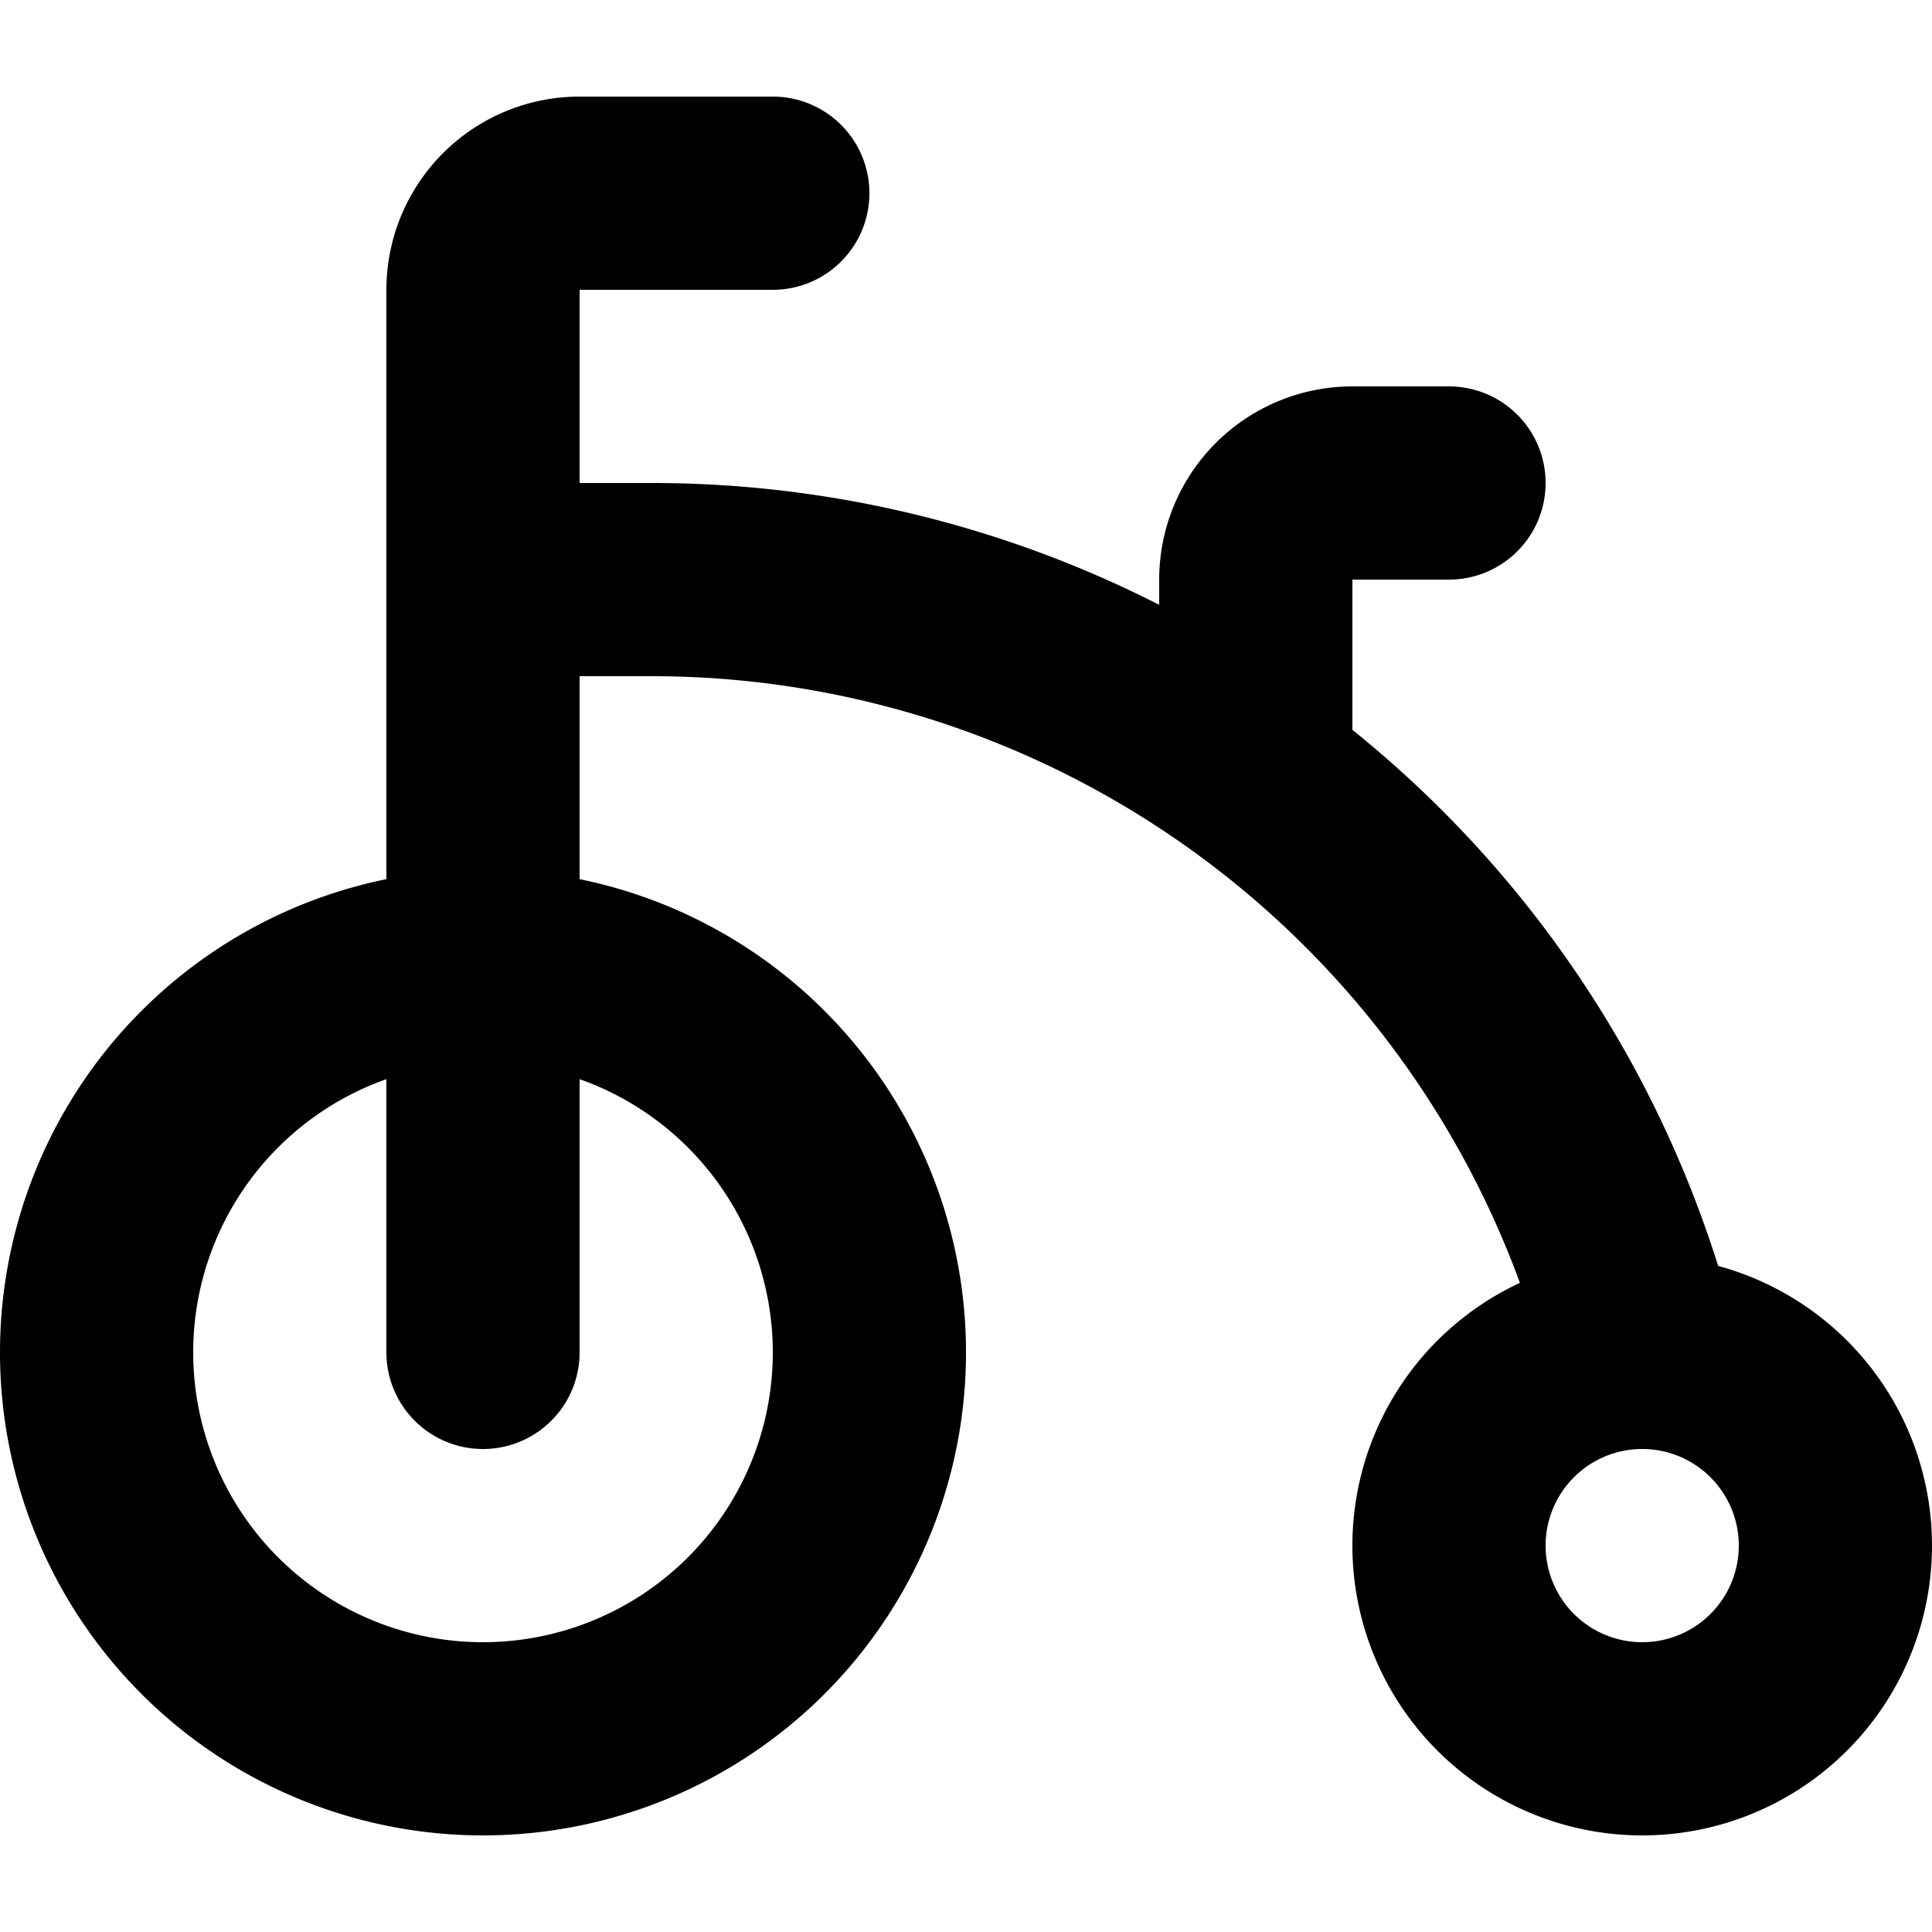
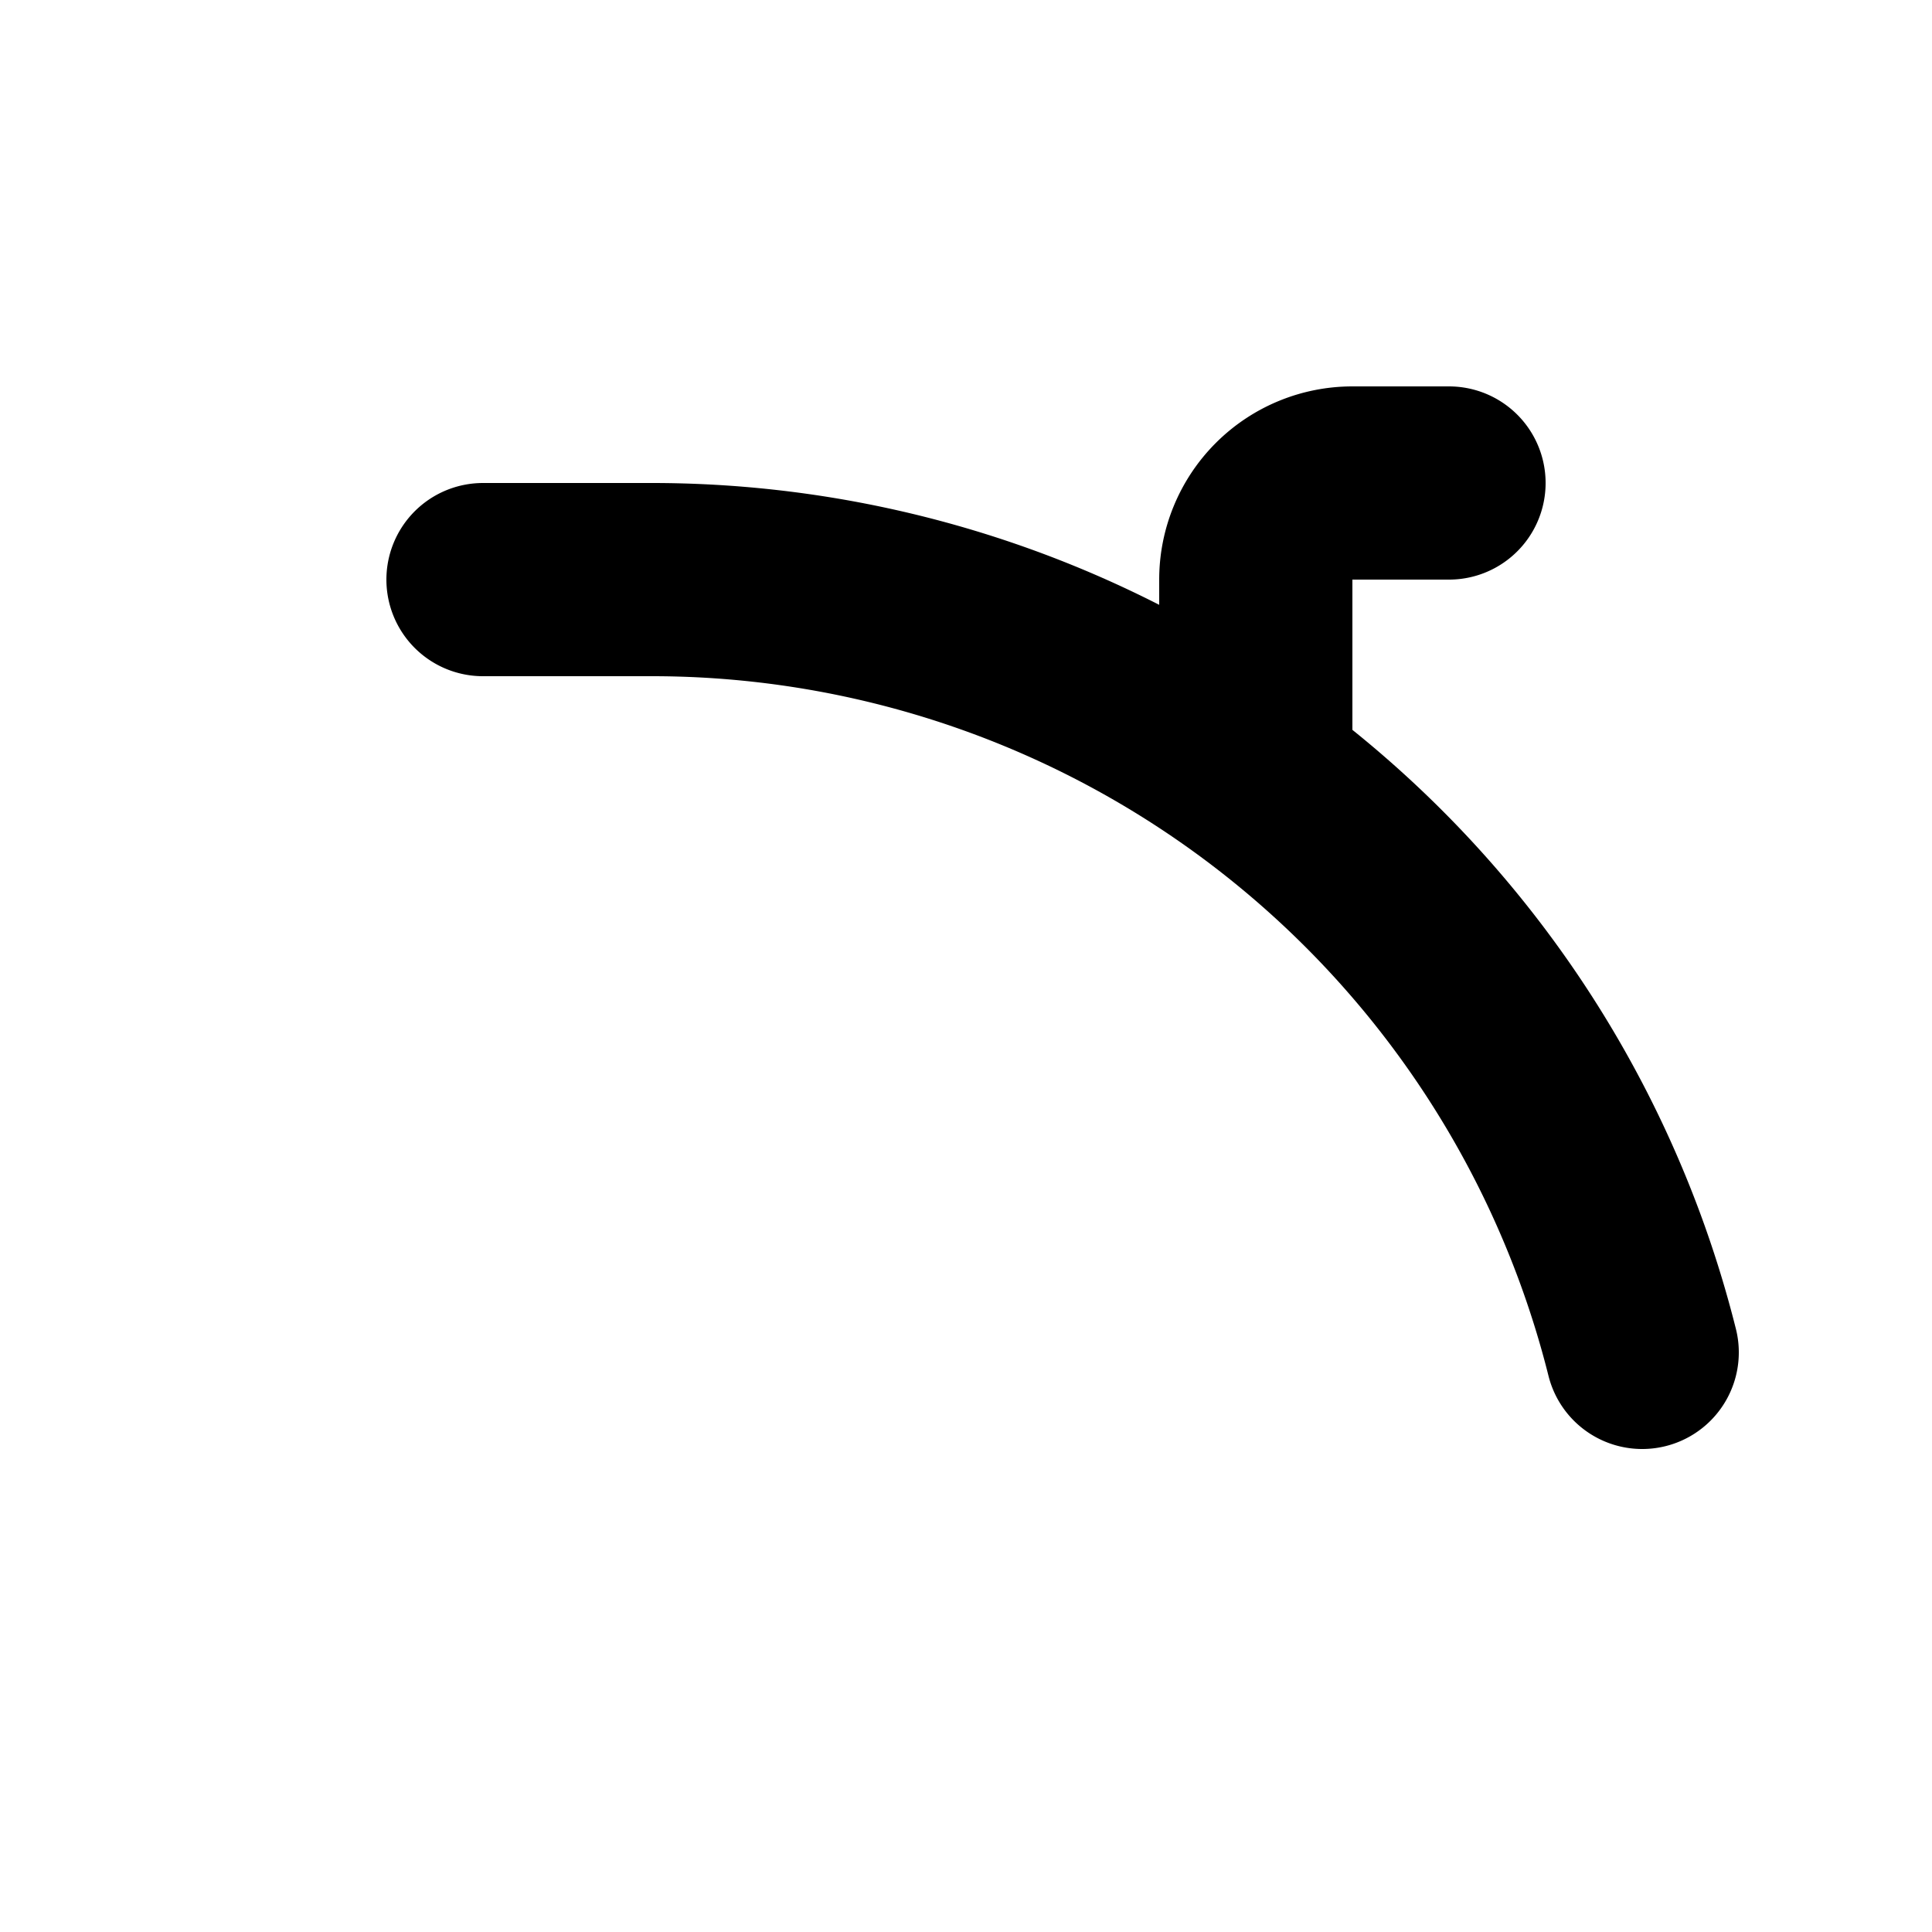
<svg xmlns="http://www.w3.org/2000/svg" width="800px" height="800px" viewBox="0 -1 20 20">
  <g id="bikecycle-left" transform="translate(-2 -3)">
    <path id="primary" d="M19,16h0A10.57,10.57,0,0,0,8.75,8H7" fill="none" stroke="#000000" stroke-linecap="round" stroke-linejoin="round" stroke-width="2" />
-     <path id="primary-2" data-name="primary" d="M19,16a2,2,0,1,0,2,2A2,2,0,0,0,19,16ZM7,12a4,4,0,1,0,4,4A4,4,0,0,0,7,12Z" fill="none" stroke="#000000" stroke-linecap="round" stroke-linejoin="round" stroke-width="2" />
    <path id="primary-3" data-name="primary" d="M17,7H16a1,1,0,0,0-1,1v2" fill="none" stroke="#000000" stroke-linecap="round" stroke-linejoin="round" stroke-width="2" />
-     <path id="primary-4" data-name="primary" d="M10,4H8A1,1,0,0,0,7,5V16" fill="none" stroke="#000000" stroke-linecap="round" stroke-linejoin="round" stroke-width="2" />
  </g>
</svg>